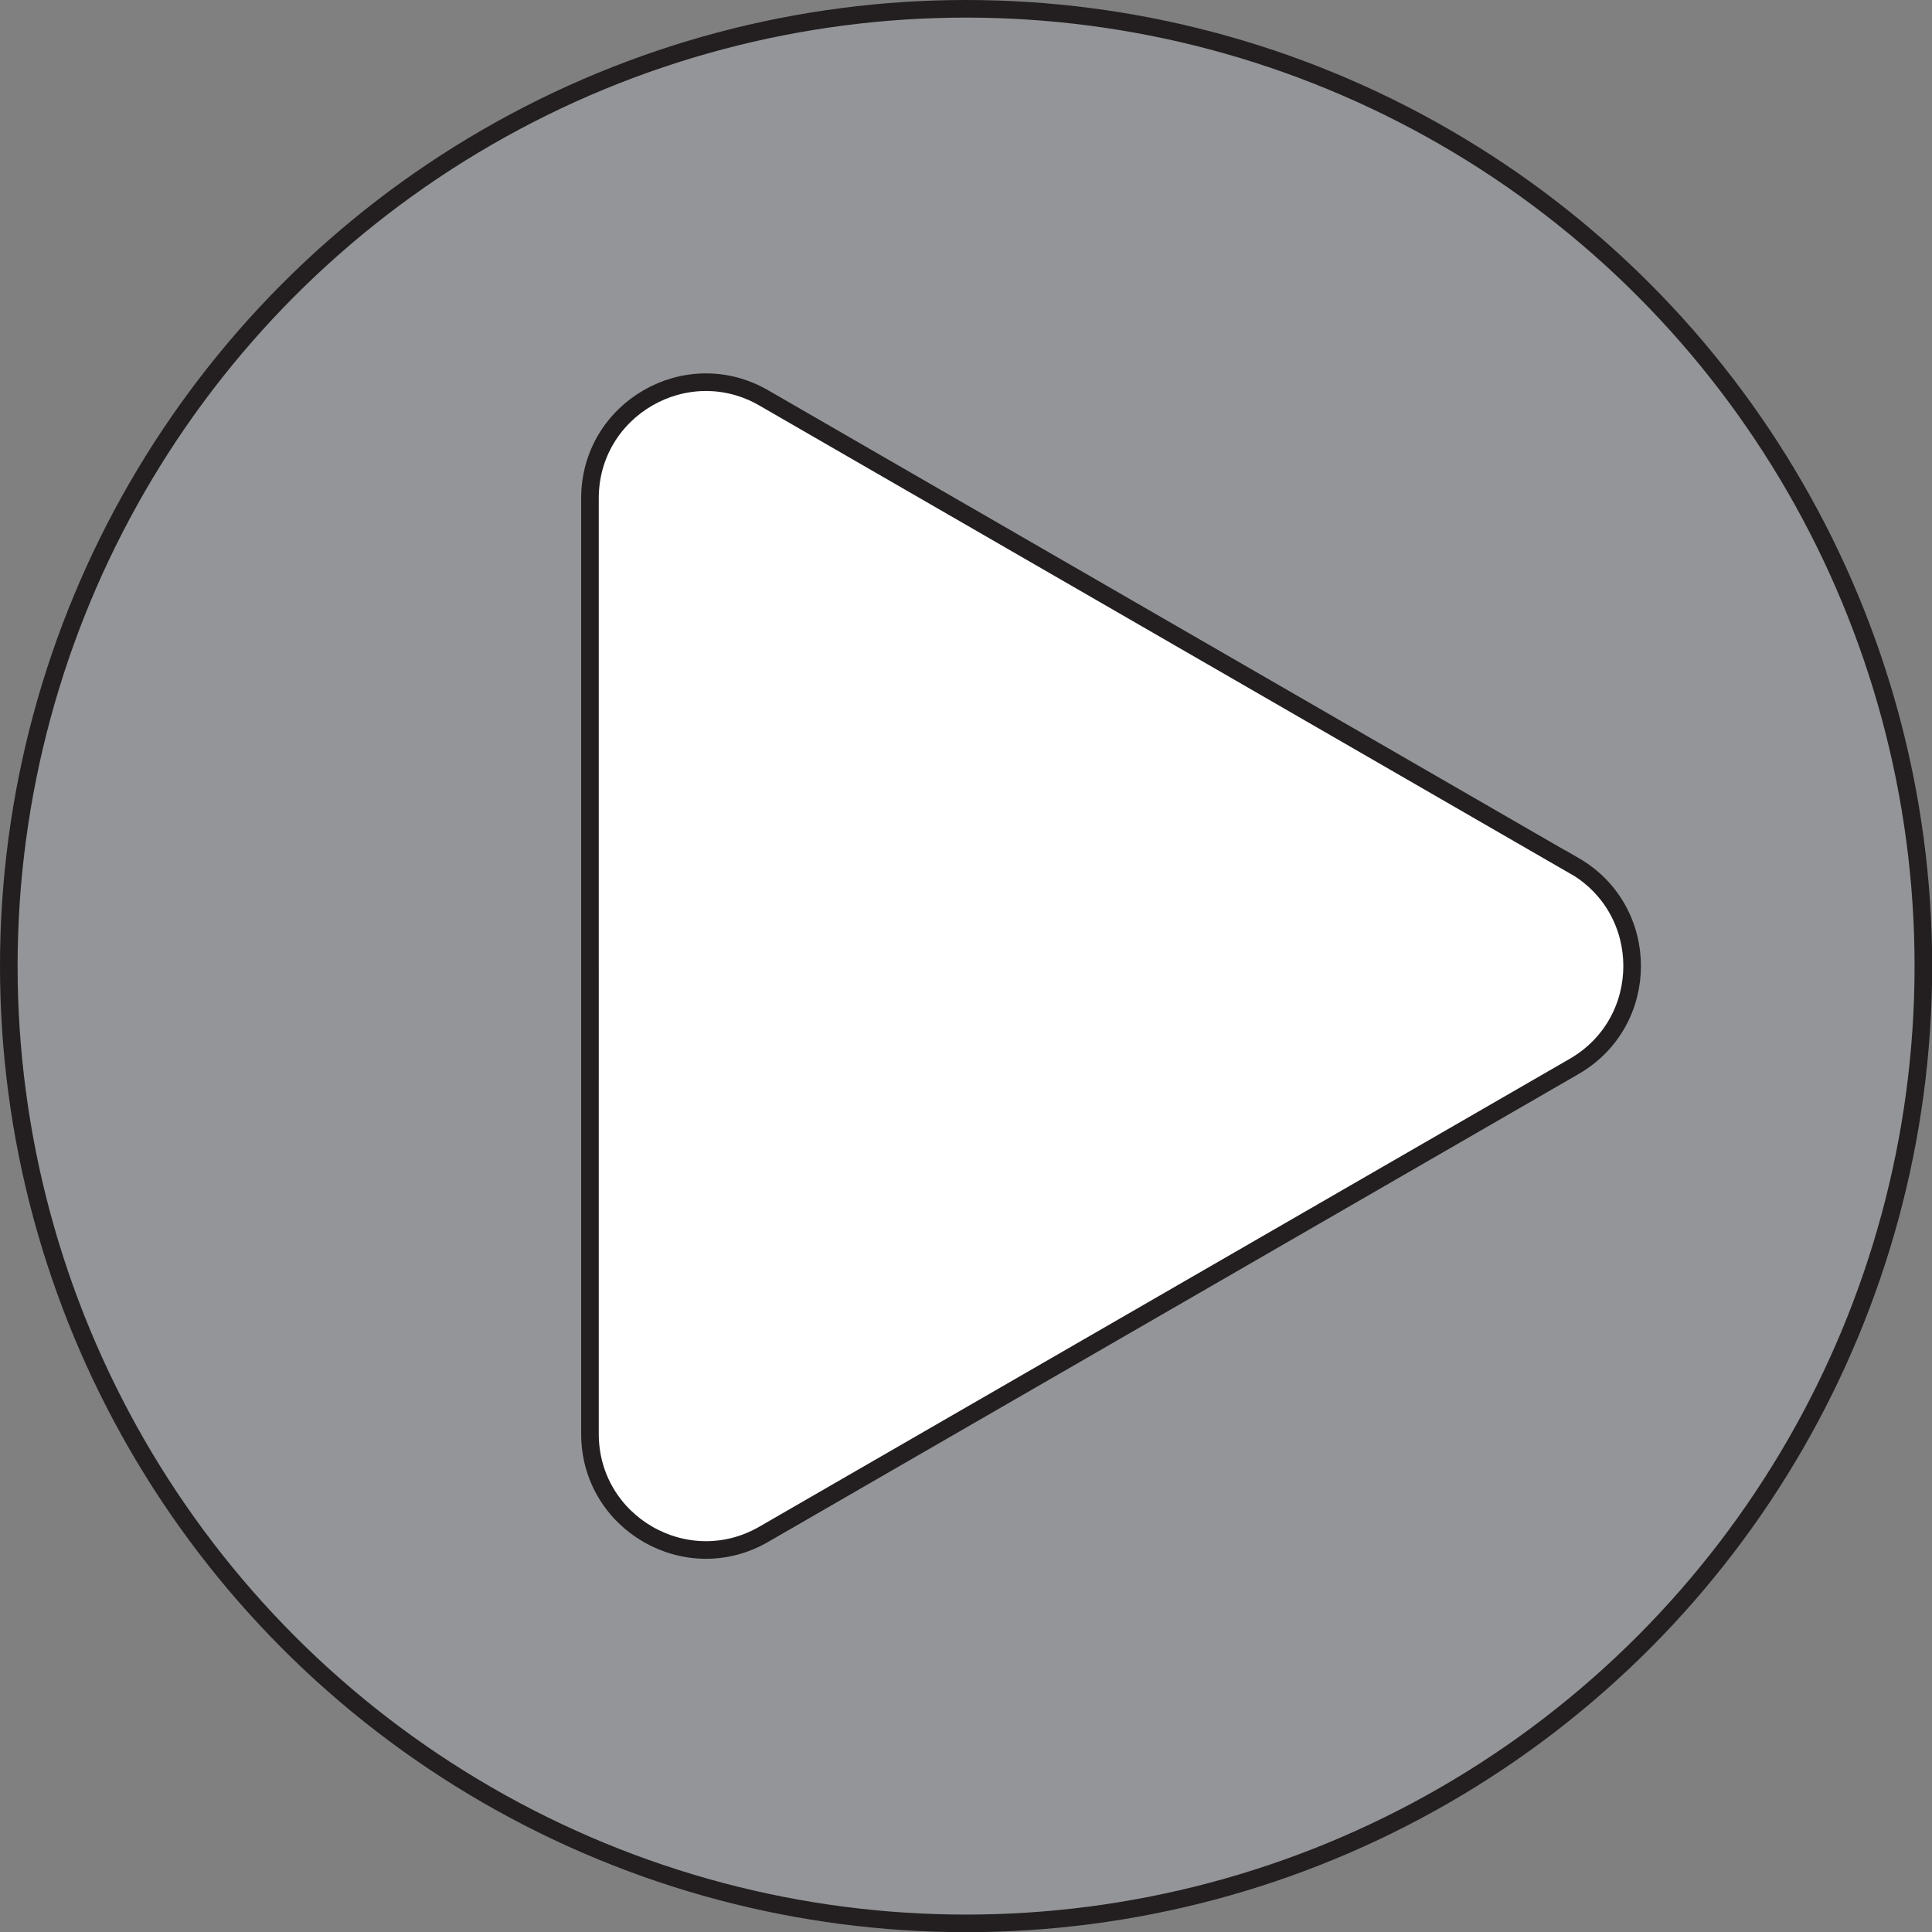
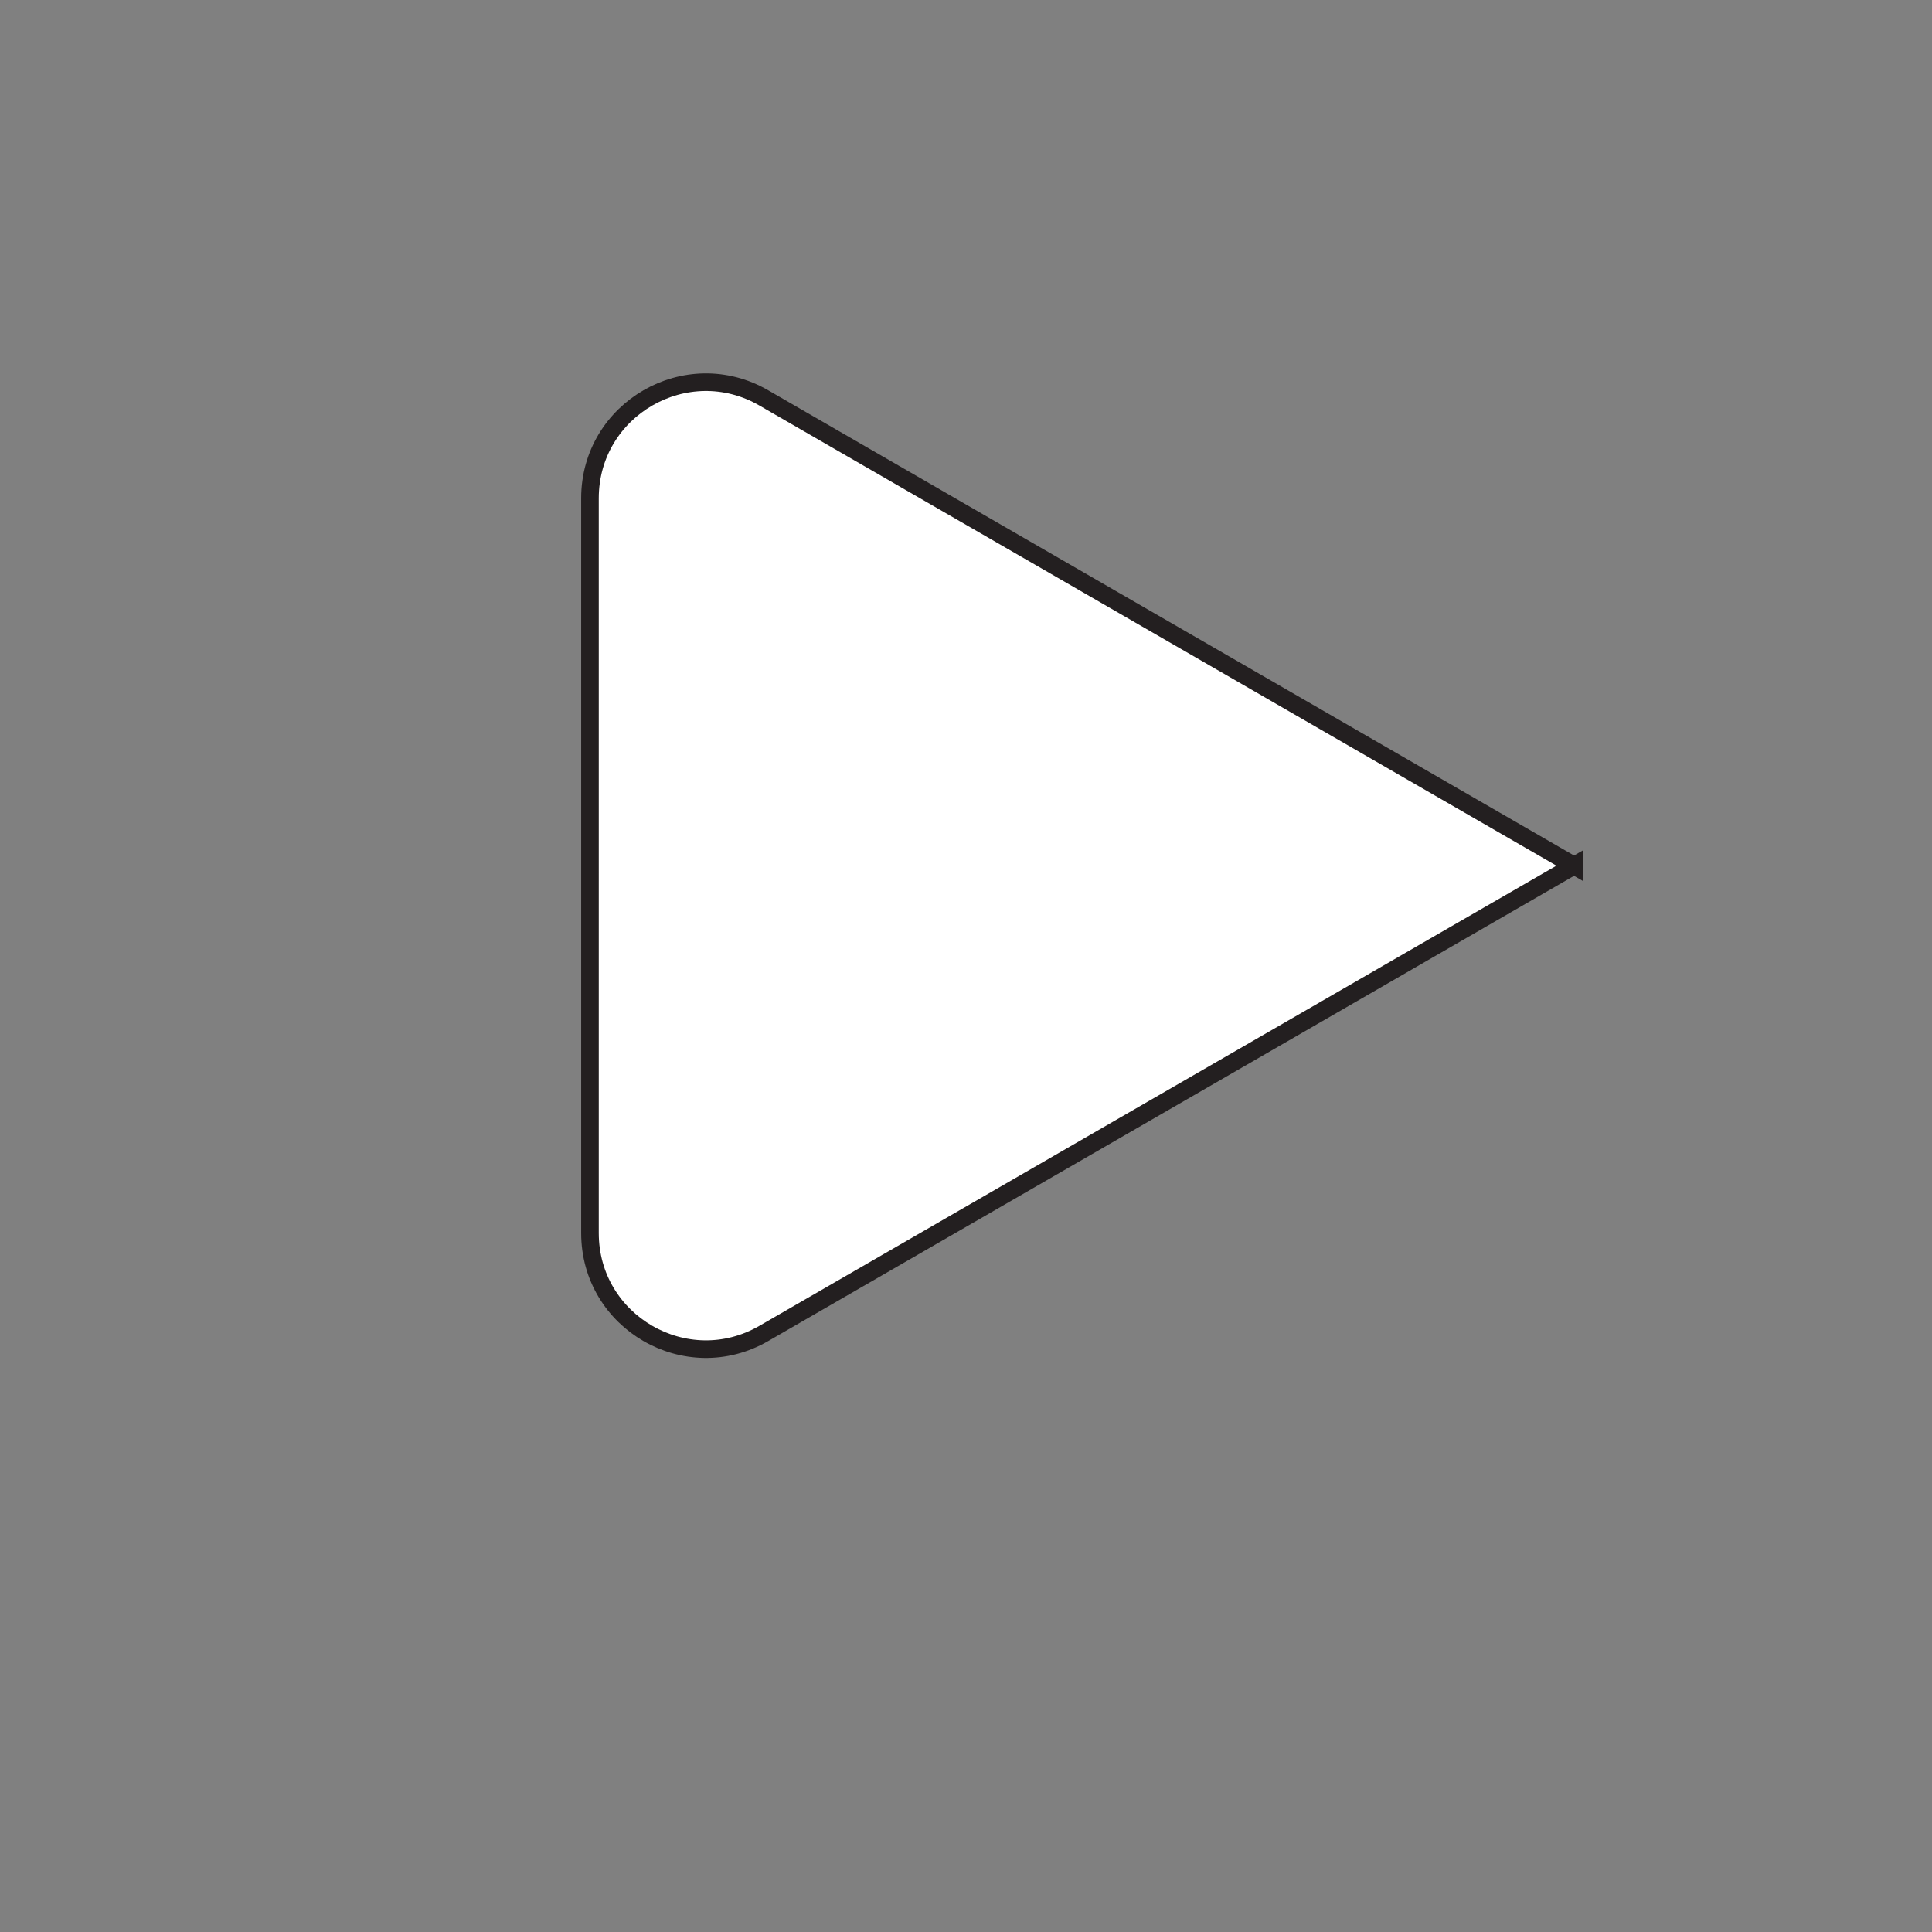
<svg xmlns="http://www.w3.org/2000/svg" id="Layer_1" data-name="Layer 1" viewBox="0 0 109.77 109.77">
  <rect x="0" y="0" width="109.77" height="109.77" fill="#808080" stroke="none" />
  <defs>
    <style>
      .cls-1 {
        fill: #fff;
      }

      .cls-1, .cls-2 {
        stroke: #231f20;
        stroke-miterlimit: 10;
      }

      .cls-2 {
        fill: #939598;
      }
    </style>
  </defs>
-   <circle class="cls-2" cx="54.89" cy="54.89" r="54.39" />
-   <path class="cls-1" d="m89.44,49.18c4.39,2.54,4.39,8.87,0,11.41l-23.02,13.29-23.02,13.29c-4.39,2.54-9.88-.63-9.88-5.7V28.31c0-5.07,5.49-8.24,9.88-5.7l23.02,13.29,23.02,13.29Z" />
+   <path class="cls-1" d="m89.44,49.18l-23.02,13.29-23.02,13.29c-4.39,2.54-9.88-.63-9.88-5.7V28.31c0-5.07,5.49-8.24,9.88-5.7l23.02,13.29,23.02,13.29Z" />
</svg>